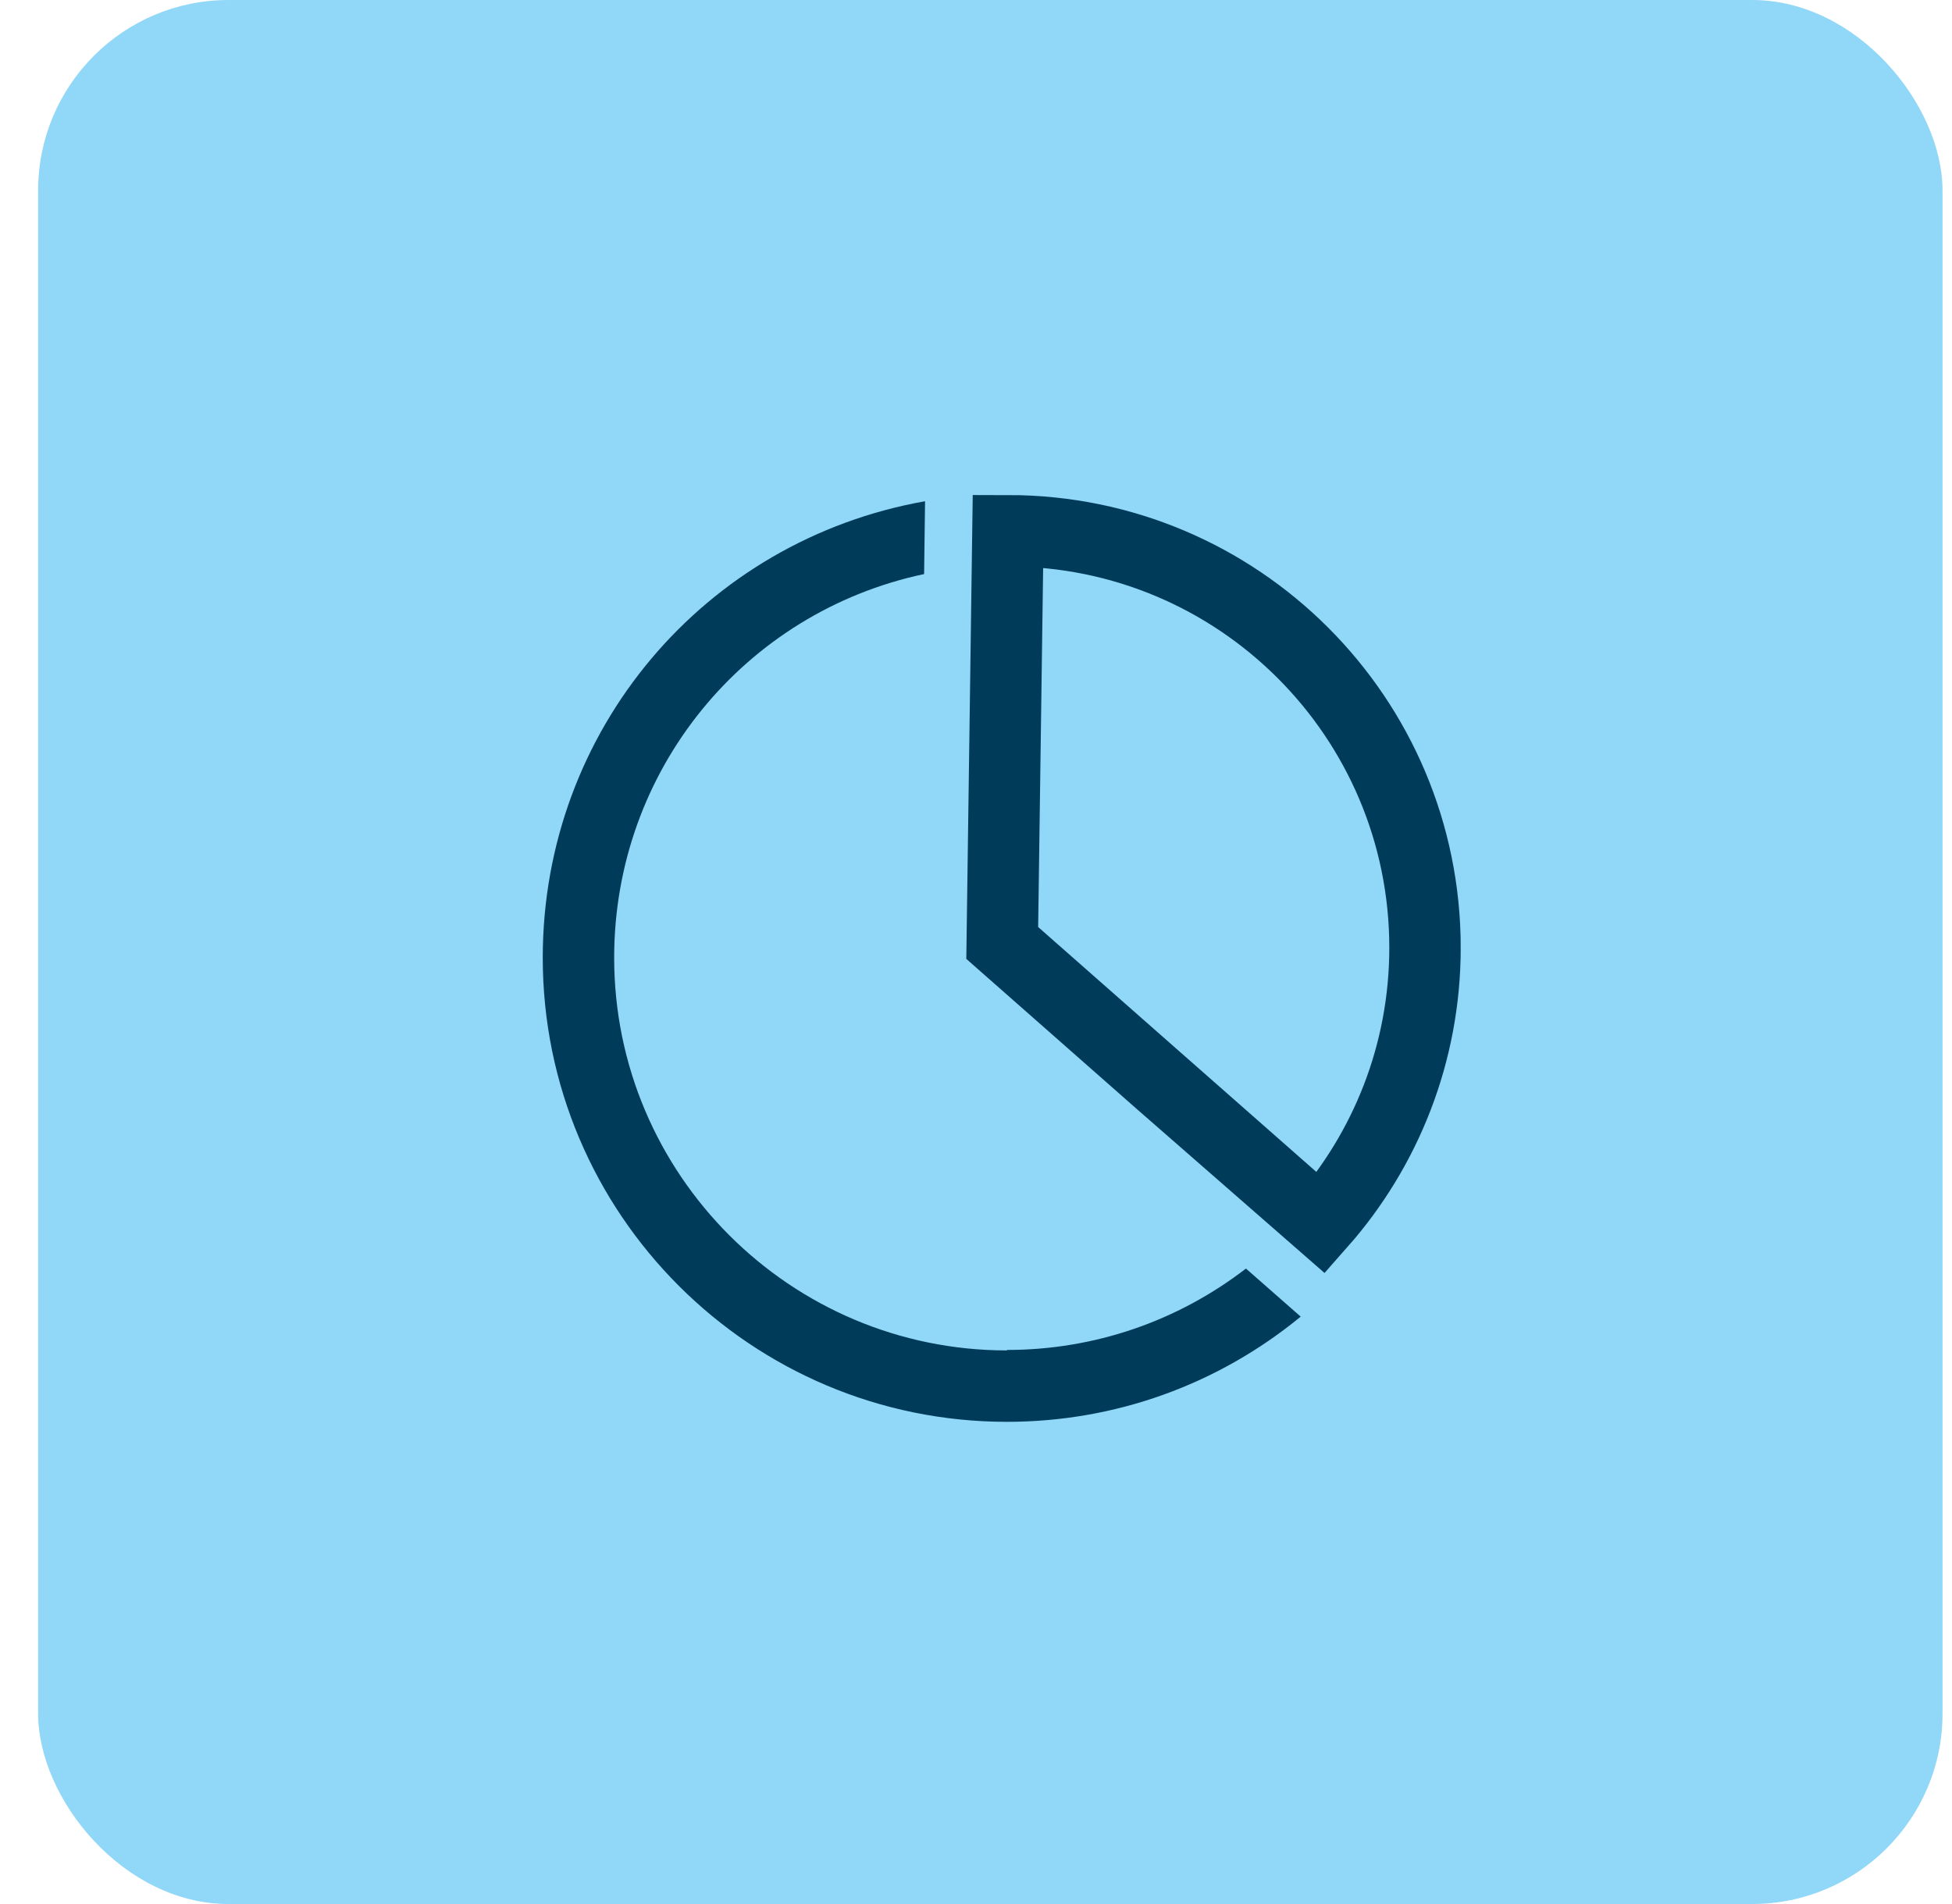
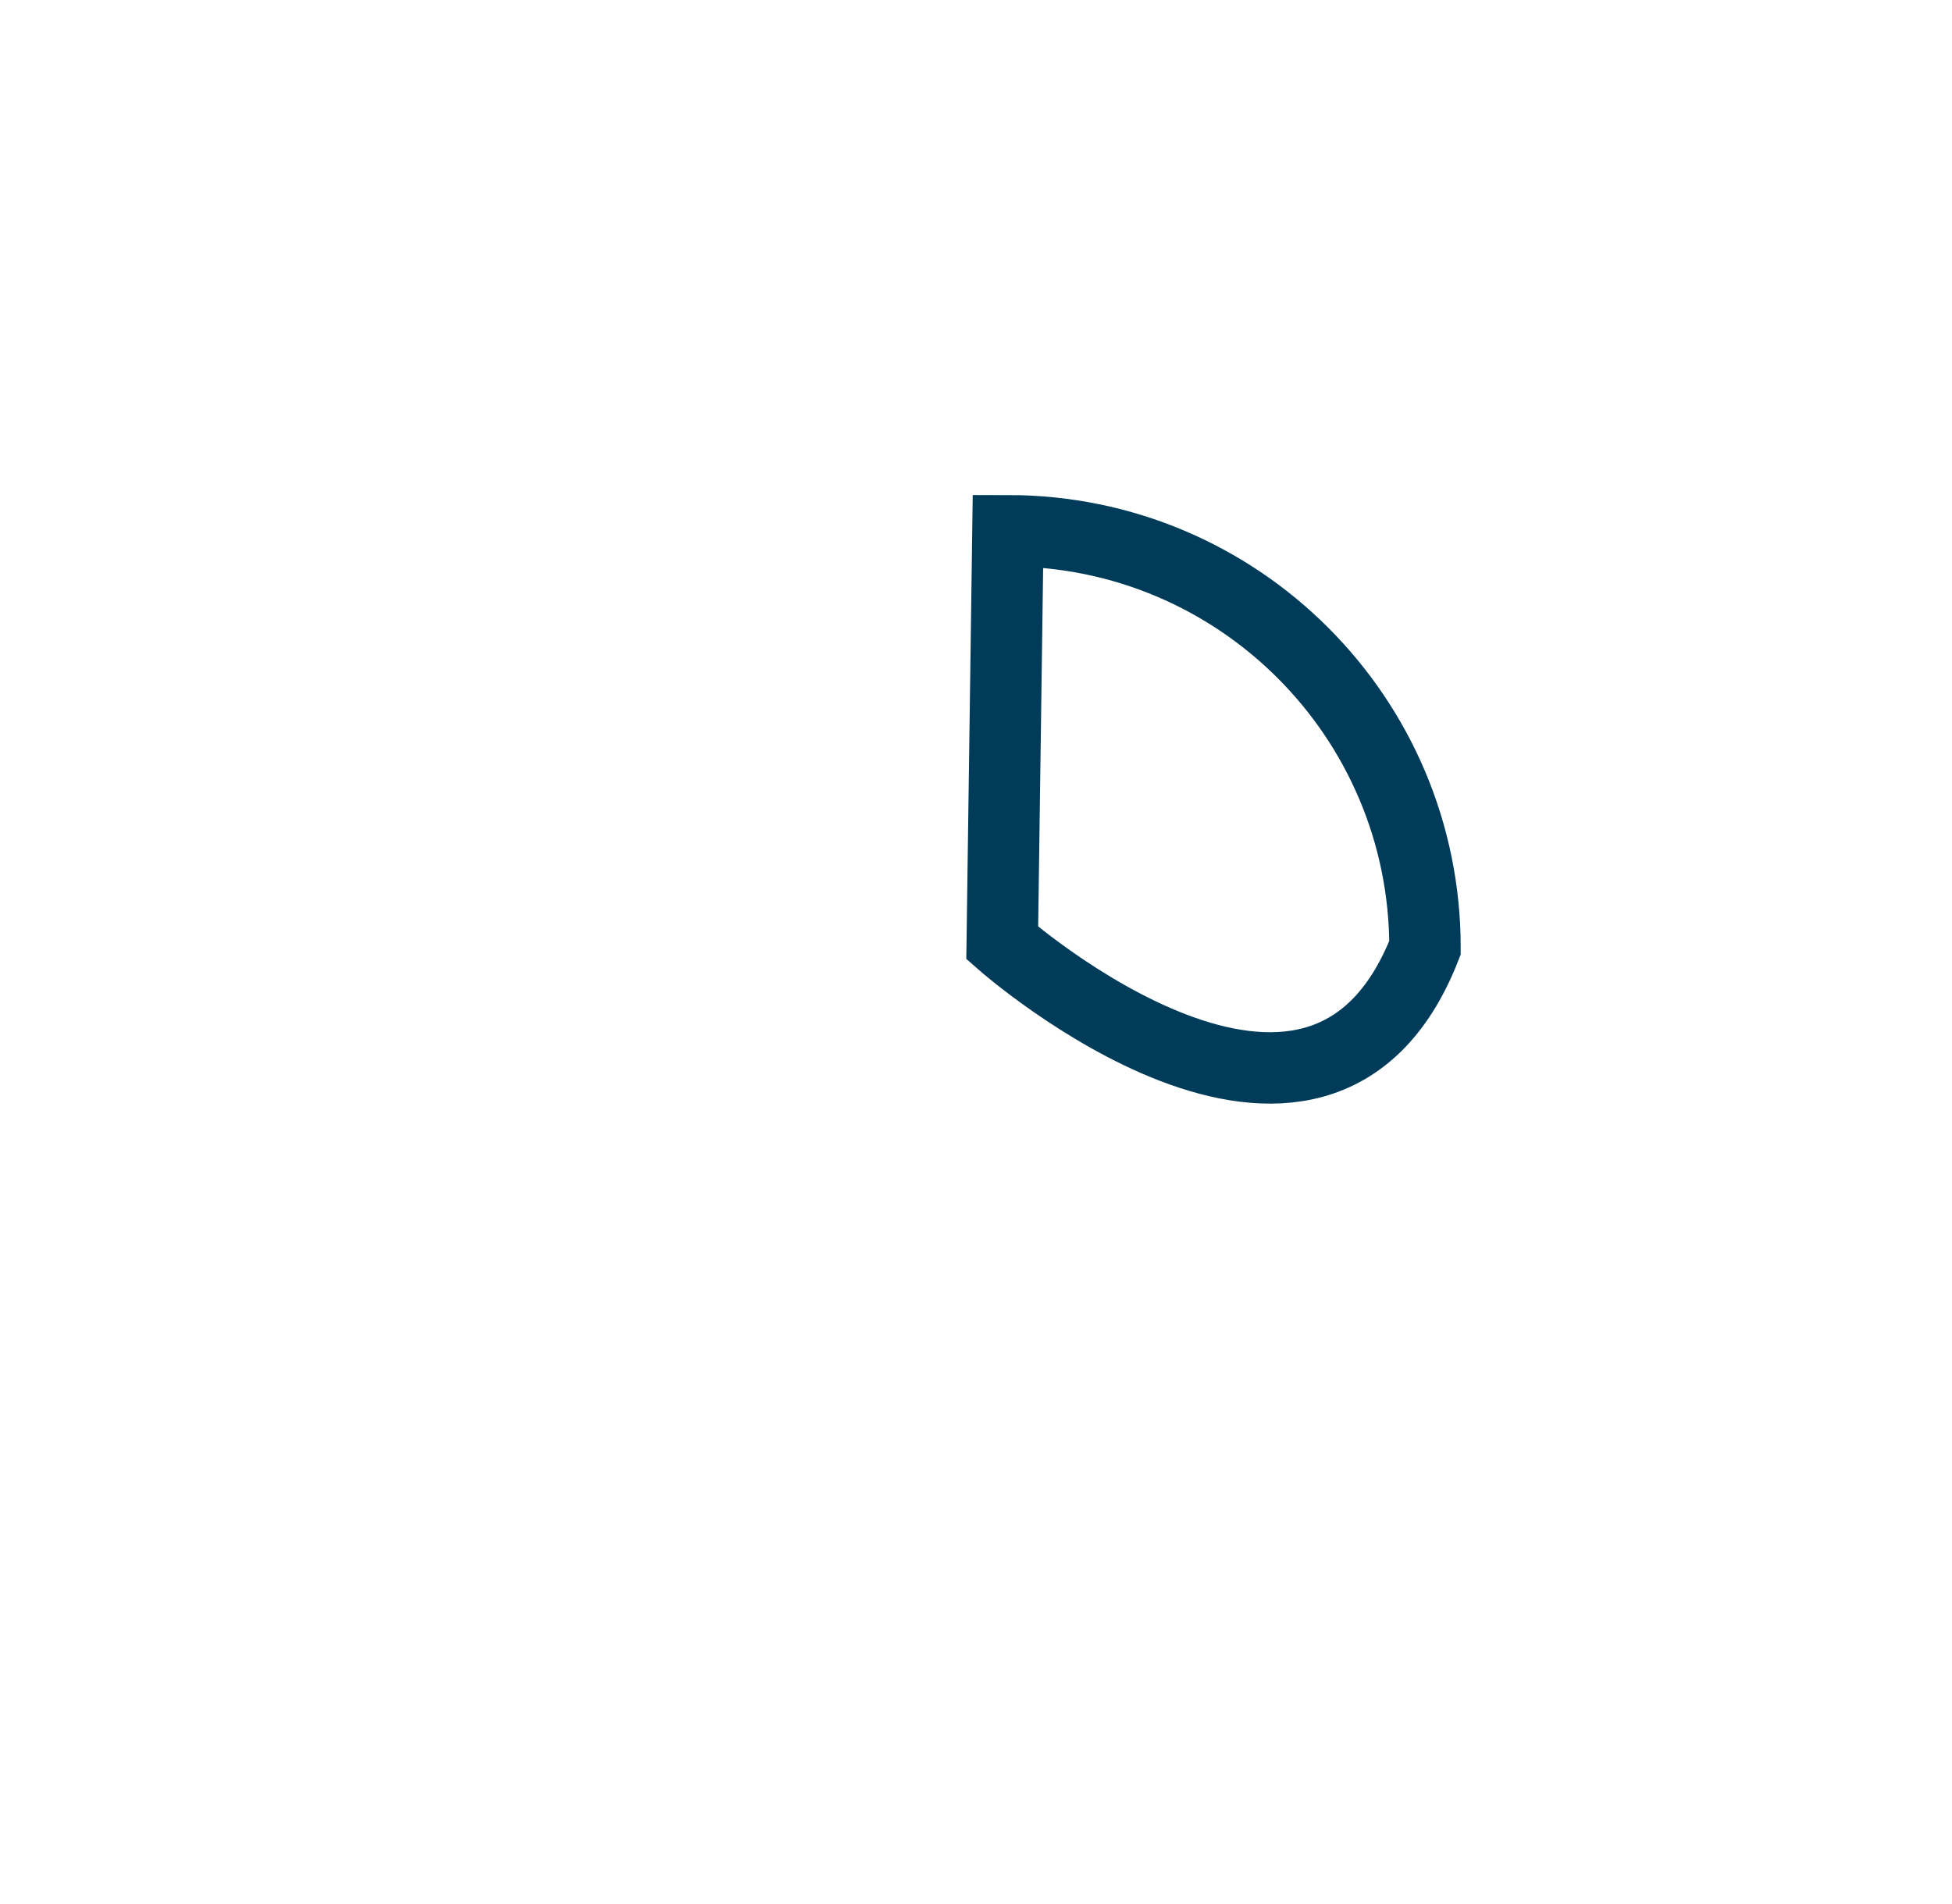
<svg xmlns="http://www.w3.org/2000/svg" width="41" height="40" viewBox="0 0 41 40" fill="none">
-   <rect x="0.801" width="40" height="40" rx="4" fill="#91D7F8" />
  <g clip-path="url(#clip0_22_6395)">
-     <path d="M21.15 28.37C16.6 28.37 12.9 24.67 12.9 20.12C12.9 16.18 15.64 12.86 19.41 12.06L19.43 10.53C14.8 11.35 11.4 15.34 11.4 20.12C11.4 25.5 15.77 29.87 21.15 29.87C23.42 29.87 25.58 29.09 27.32 27.66L26.17 26.65C24.73 27.76 22.98 28.36 21.15 28.36V28.37Z" fill="#003C59" />
-     <path d="M21.171 11.15C26.011 11.15 29.931 15.07 29.931 19.91C29.931 22.13 29.101 24.16 27.741 25.7C27.681 25.65 21.051 19.81 21.051 19.81L21.171 11.15Z" stroke="#003C59" stroke-width="1.5" stroke-miterlimit="10" />
+     <path d="M21.171 11.15C26.011 11.15 29.931 15.07 29.931 19.91C27.681 25.65 21.051 19.81 21.051 19.81L21.171 11.15Z" stroke="#003C59" stroke-width="1.5" stroke-miterlimit="10" />
  </g>
  <defs>
    <clipPath id="clip0_22_6395">
      <rect width="19.28" height="19.47" fill="white" transform="translate(11.4 10.4)" />
    </clipPath>
  </defs>
</svg>